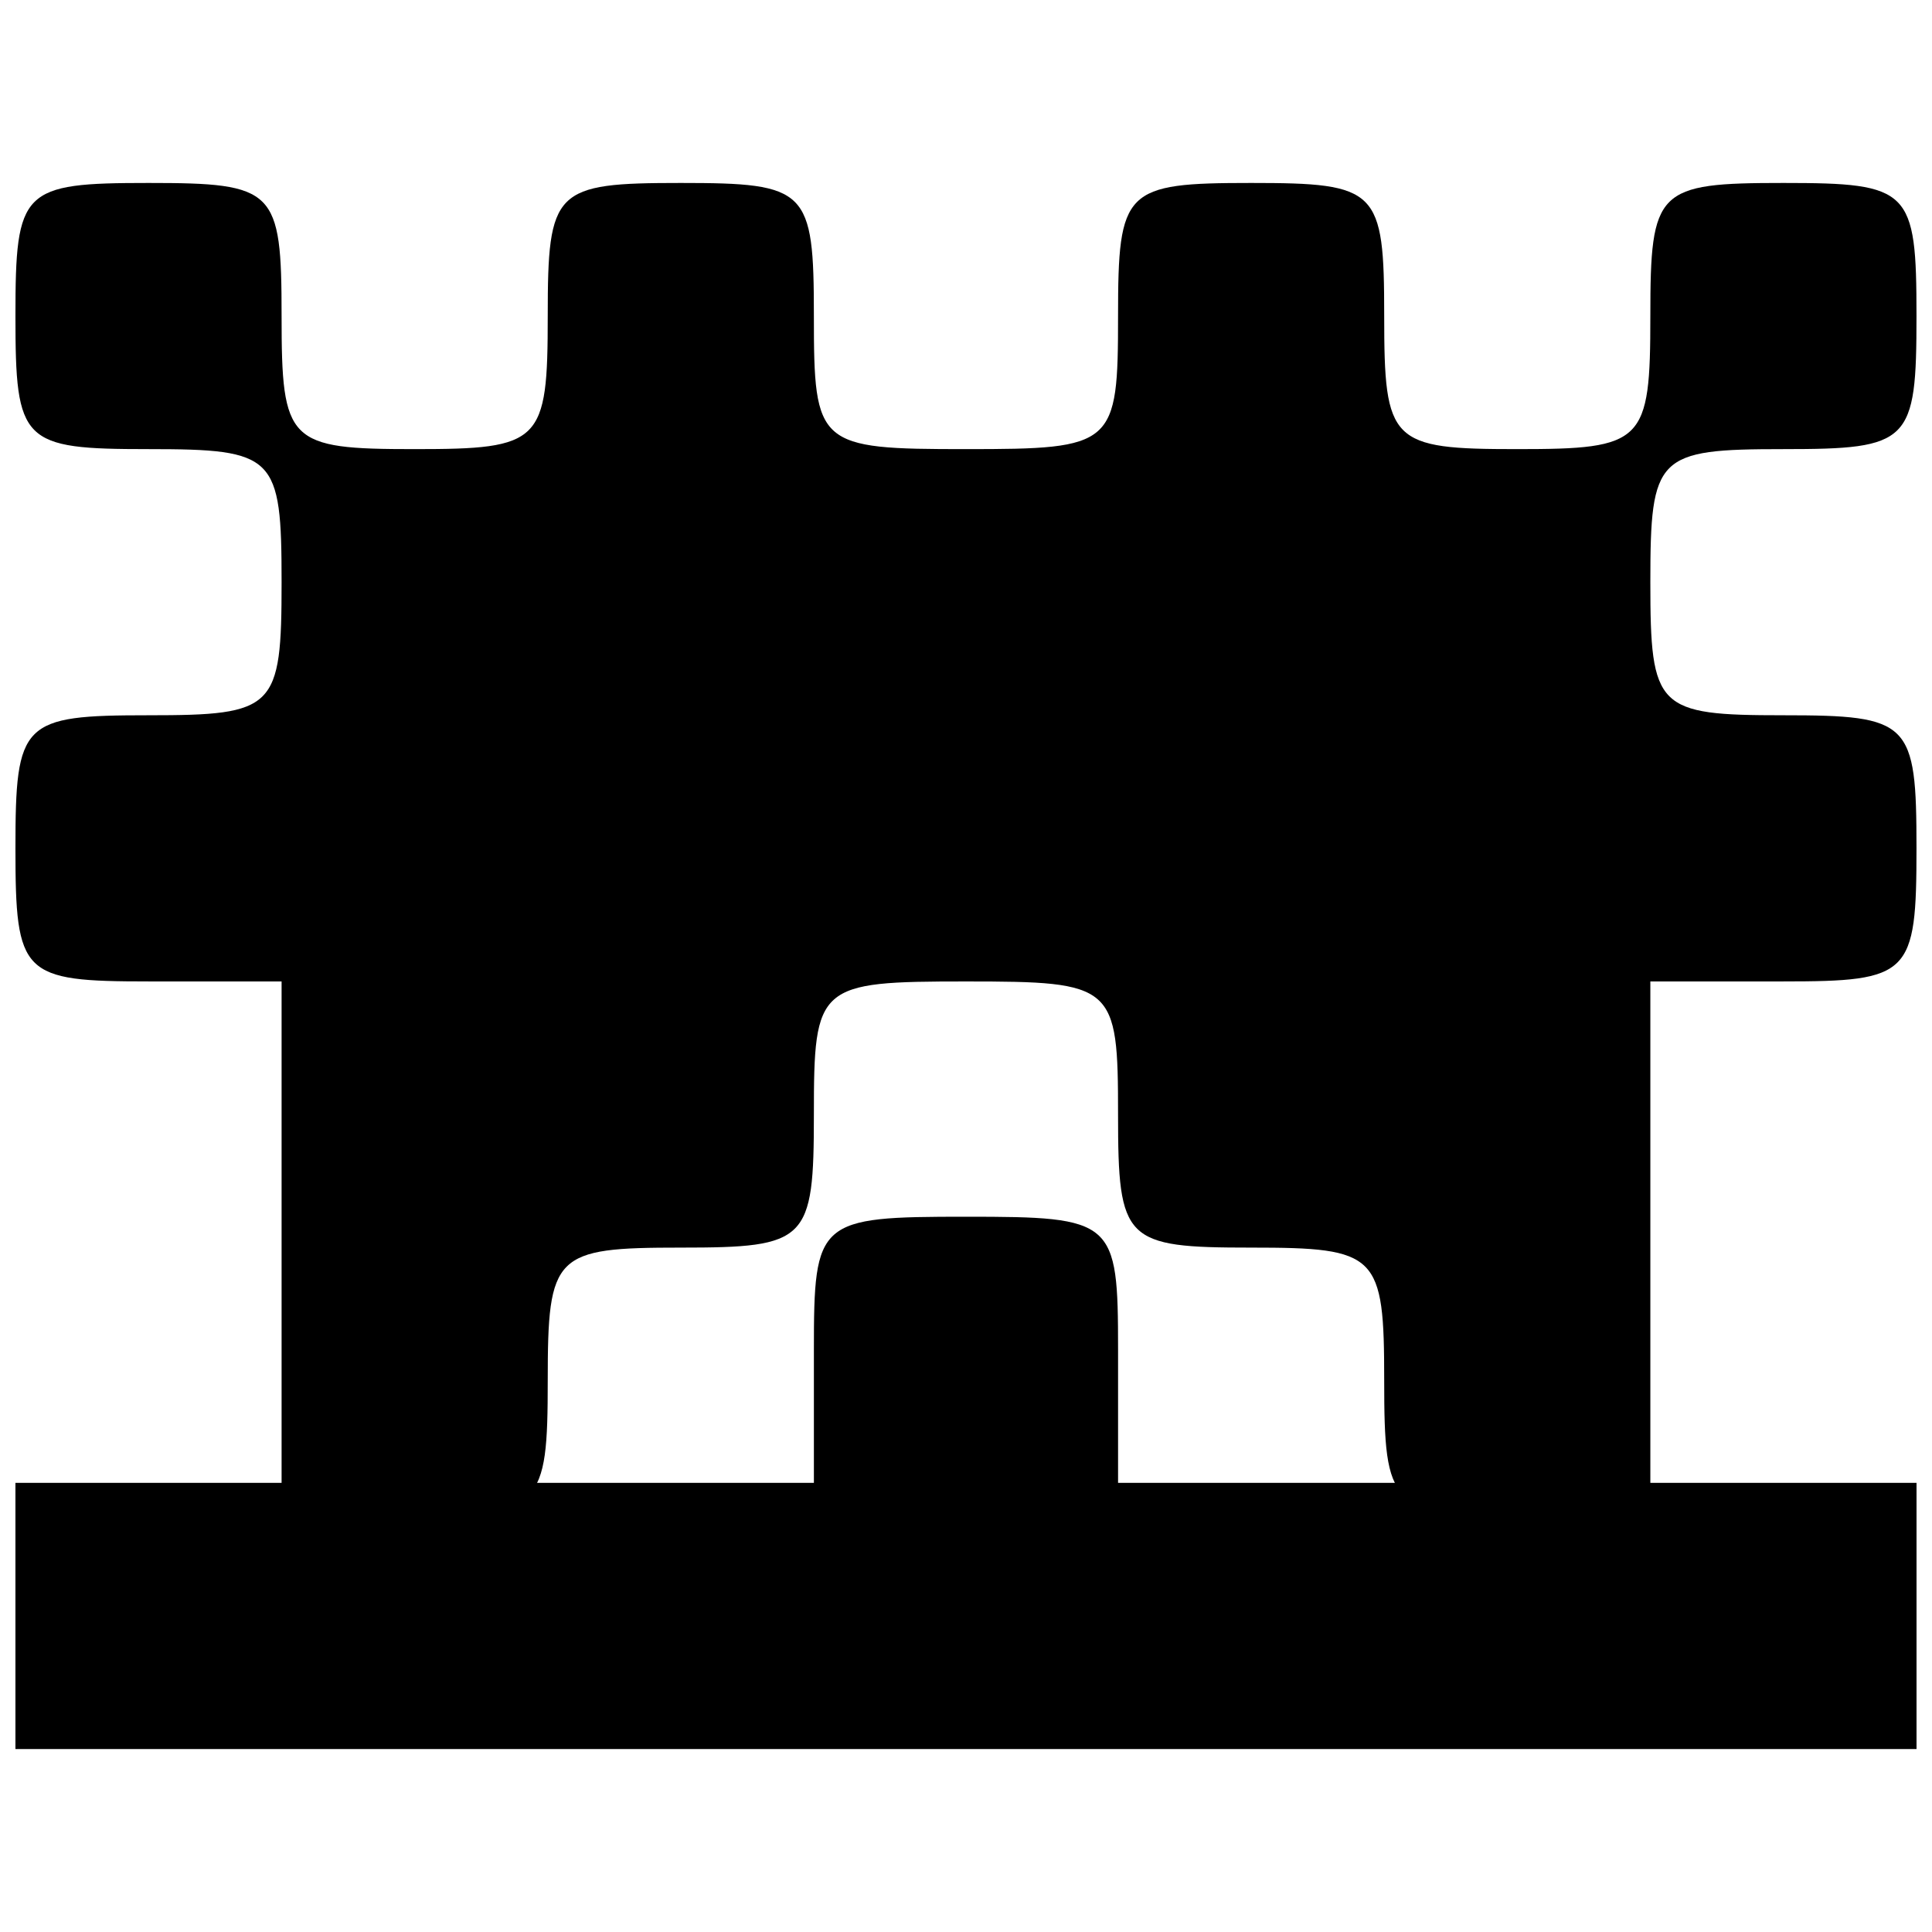
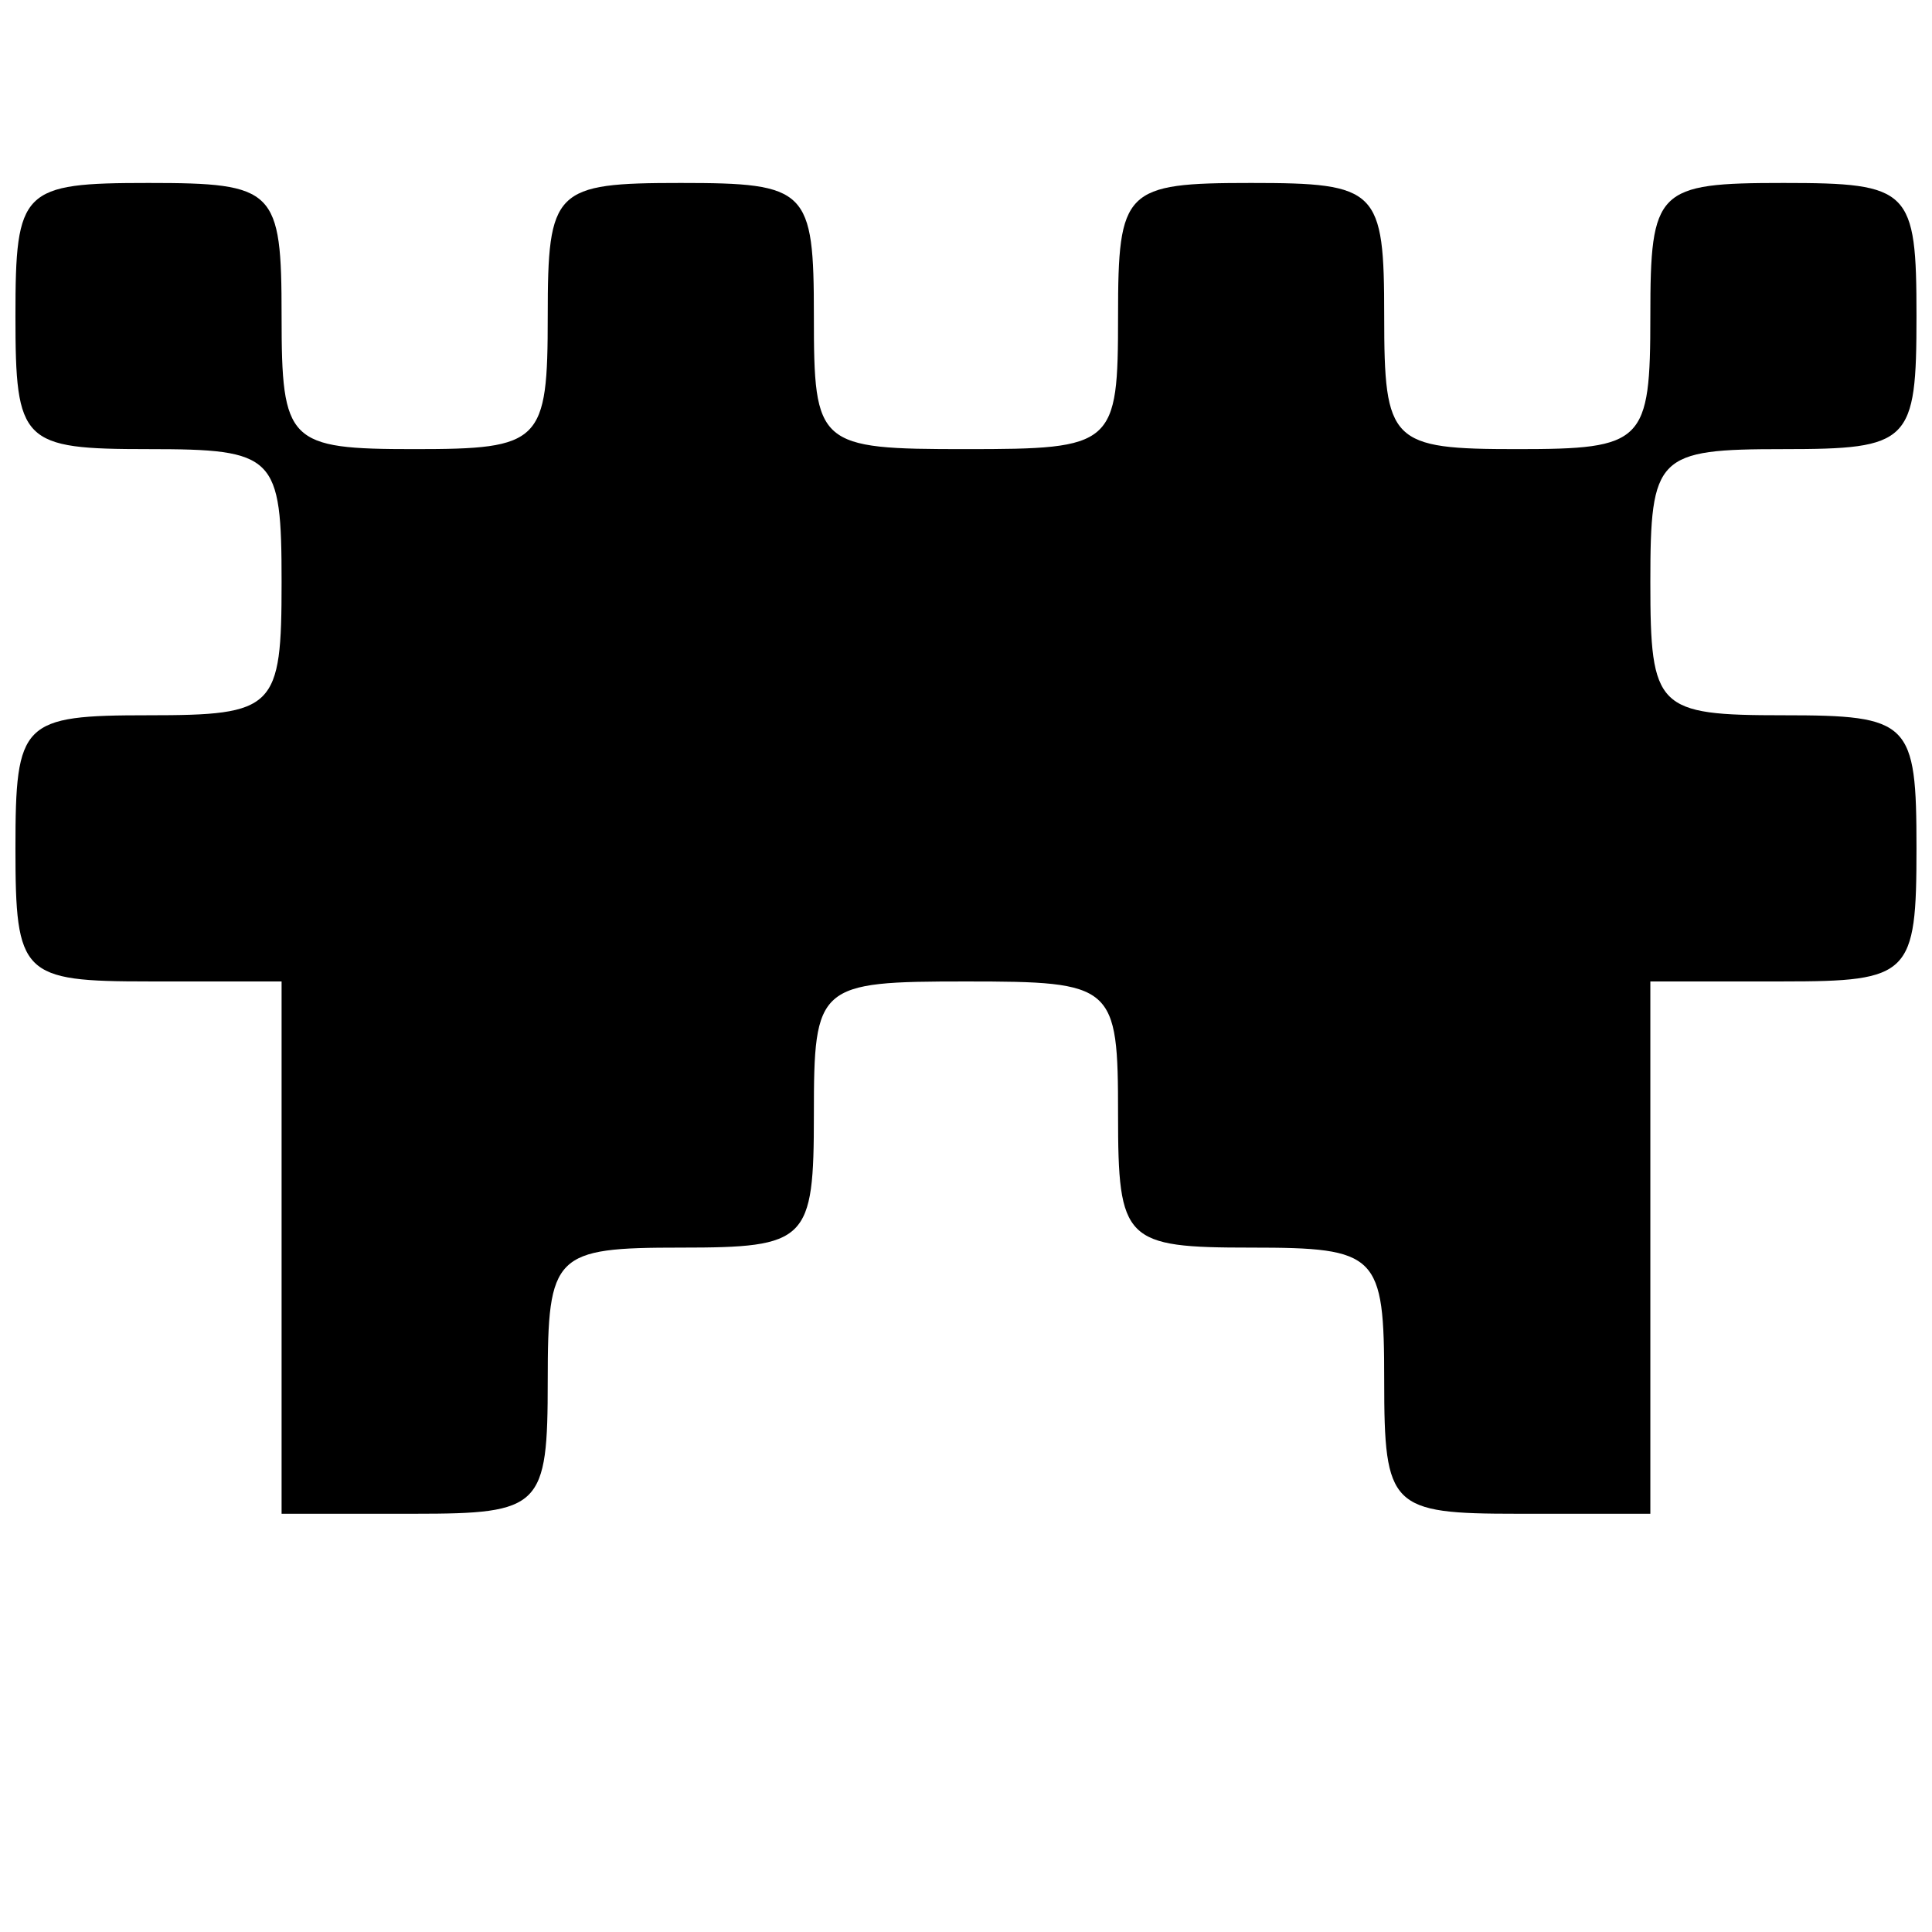
<svg xmlns="http://www.w3.org/2000/svg" width="800px" height="800px" version="1.1" viewBox="144 144 512 512">
  <defs>
    <clipPath id="b">
      <path d="m148.09 192h503.81v354h-503.81z" />
    </clipPath>
    <clipPath id="a">
-       <path d="m148.09 466h503.81v142h-503.81z" />
-     </clipPath>
+       </clipPath>
  </defs>
  <g>
    <g clip-path="url(#b)">
      <path d="m253.89 545.16h-35.266v-141.07h-35.266c-33.586 0-35.266-1.672-35.266-35.266 0-33.59 1.68-35.27 35.266-35.27 33.586 0 35.266-1.672 35.266-35.266 0-33.586-1.68-35.266-35.266-35.266-33.586 0-35.266-1.672-35.266-35.27 0-33.586 1.68-35.266 35.266-35.266 33.586 0 35.266 1.672 35.266 35.266 0 33.59 1.68 35.27 35.266 35.27 33.586 0 35.266-1.672 35.266-35.27 0-33.586 1.68-35.266 35.266-35.266 33.586 0 35.266 1.672 35.266 35.266 0 34.426 0.961 35.27 40.305 35.27s40.305-0.848 40.305-35.27c0-33.586 1.68-35.266 35.266-35.266 33.586 0 35.266 1.672 35.266 35.266 0 33.59 1.68 35.27 35.266 35.27 33.586 0 35.266-1.672 35.266-35.27 0-33.586 1.68-35.266 35.266-35.266 33.586 0 35.266 1.672 35.266 35.266 0 33.59-1.68 35.27-35.266 35.27-33.586 0-35.266 1.672-35.266 35.266 0 33.586 1.68 35.266 35.266 35.266 33.586 0 35.266 1.672 35.266 35.27 0 33.586-1.68 35.266-35.266 35.266h-35.266v141.07h-35.266c-33.586 0-35.266-1.672-35.266-35.266 0-33.586-1.68-35.266-35.266-35.266-33.586 0-35.266-1.672-35.266-35.266 0-34.426-0.961-35.266-40.305-35.266-39.348 0-40.305 0.848-40.305 35.266 0 33.59-1.68 35.266-35.266 35.266-33.586 0-35.266 1.672-35.266 35.266 0 33.586-1.68 35.266-35.266 35.266z" />
    </g>
    <g clip-path="url(#a)">
-       <path d="m400 607.51h-251.91v-70.535h211.6v-35.266c0-34.426 0.961-35.266 40.305-35.266s40.305 0.848 40.305 35.266v35.266h211.6v70.535z" />
+       <path d="m400 607.51h-251.91h211.6v-35.266c0-34.426 0.961-35.266 40.305-35.266s40.305 0.848 40.305 35.266v35.266h211.6v70.535z" />
    </g>
  </g>
</svg>